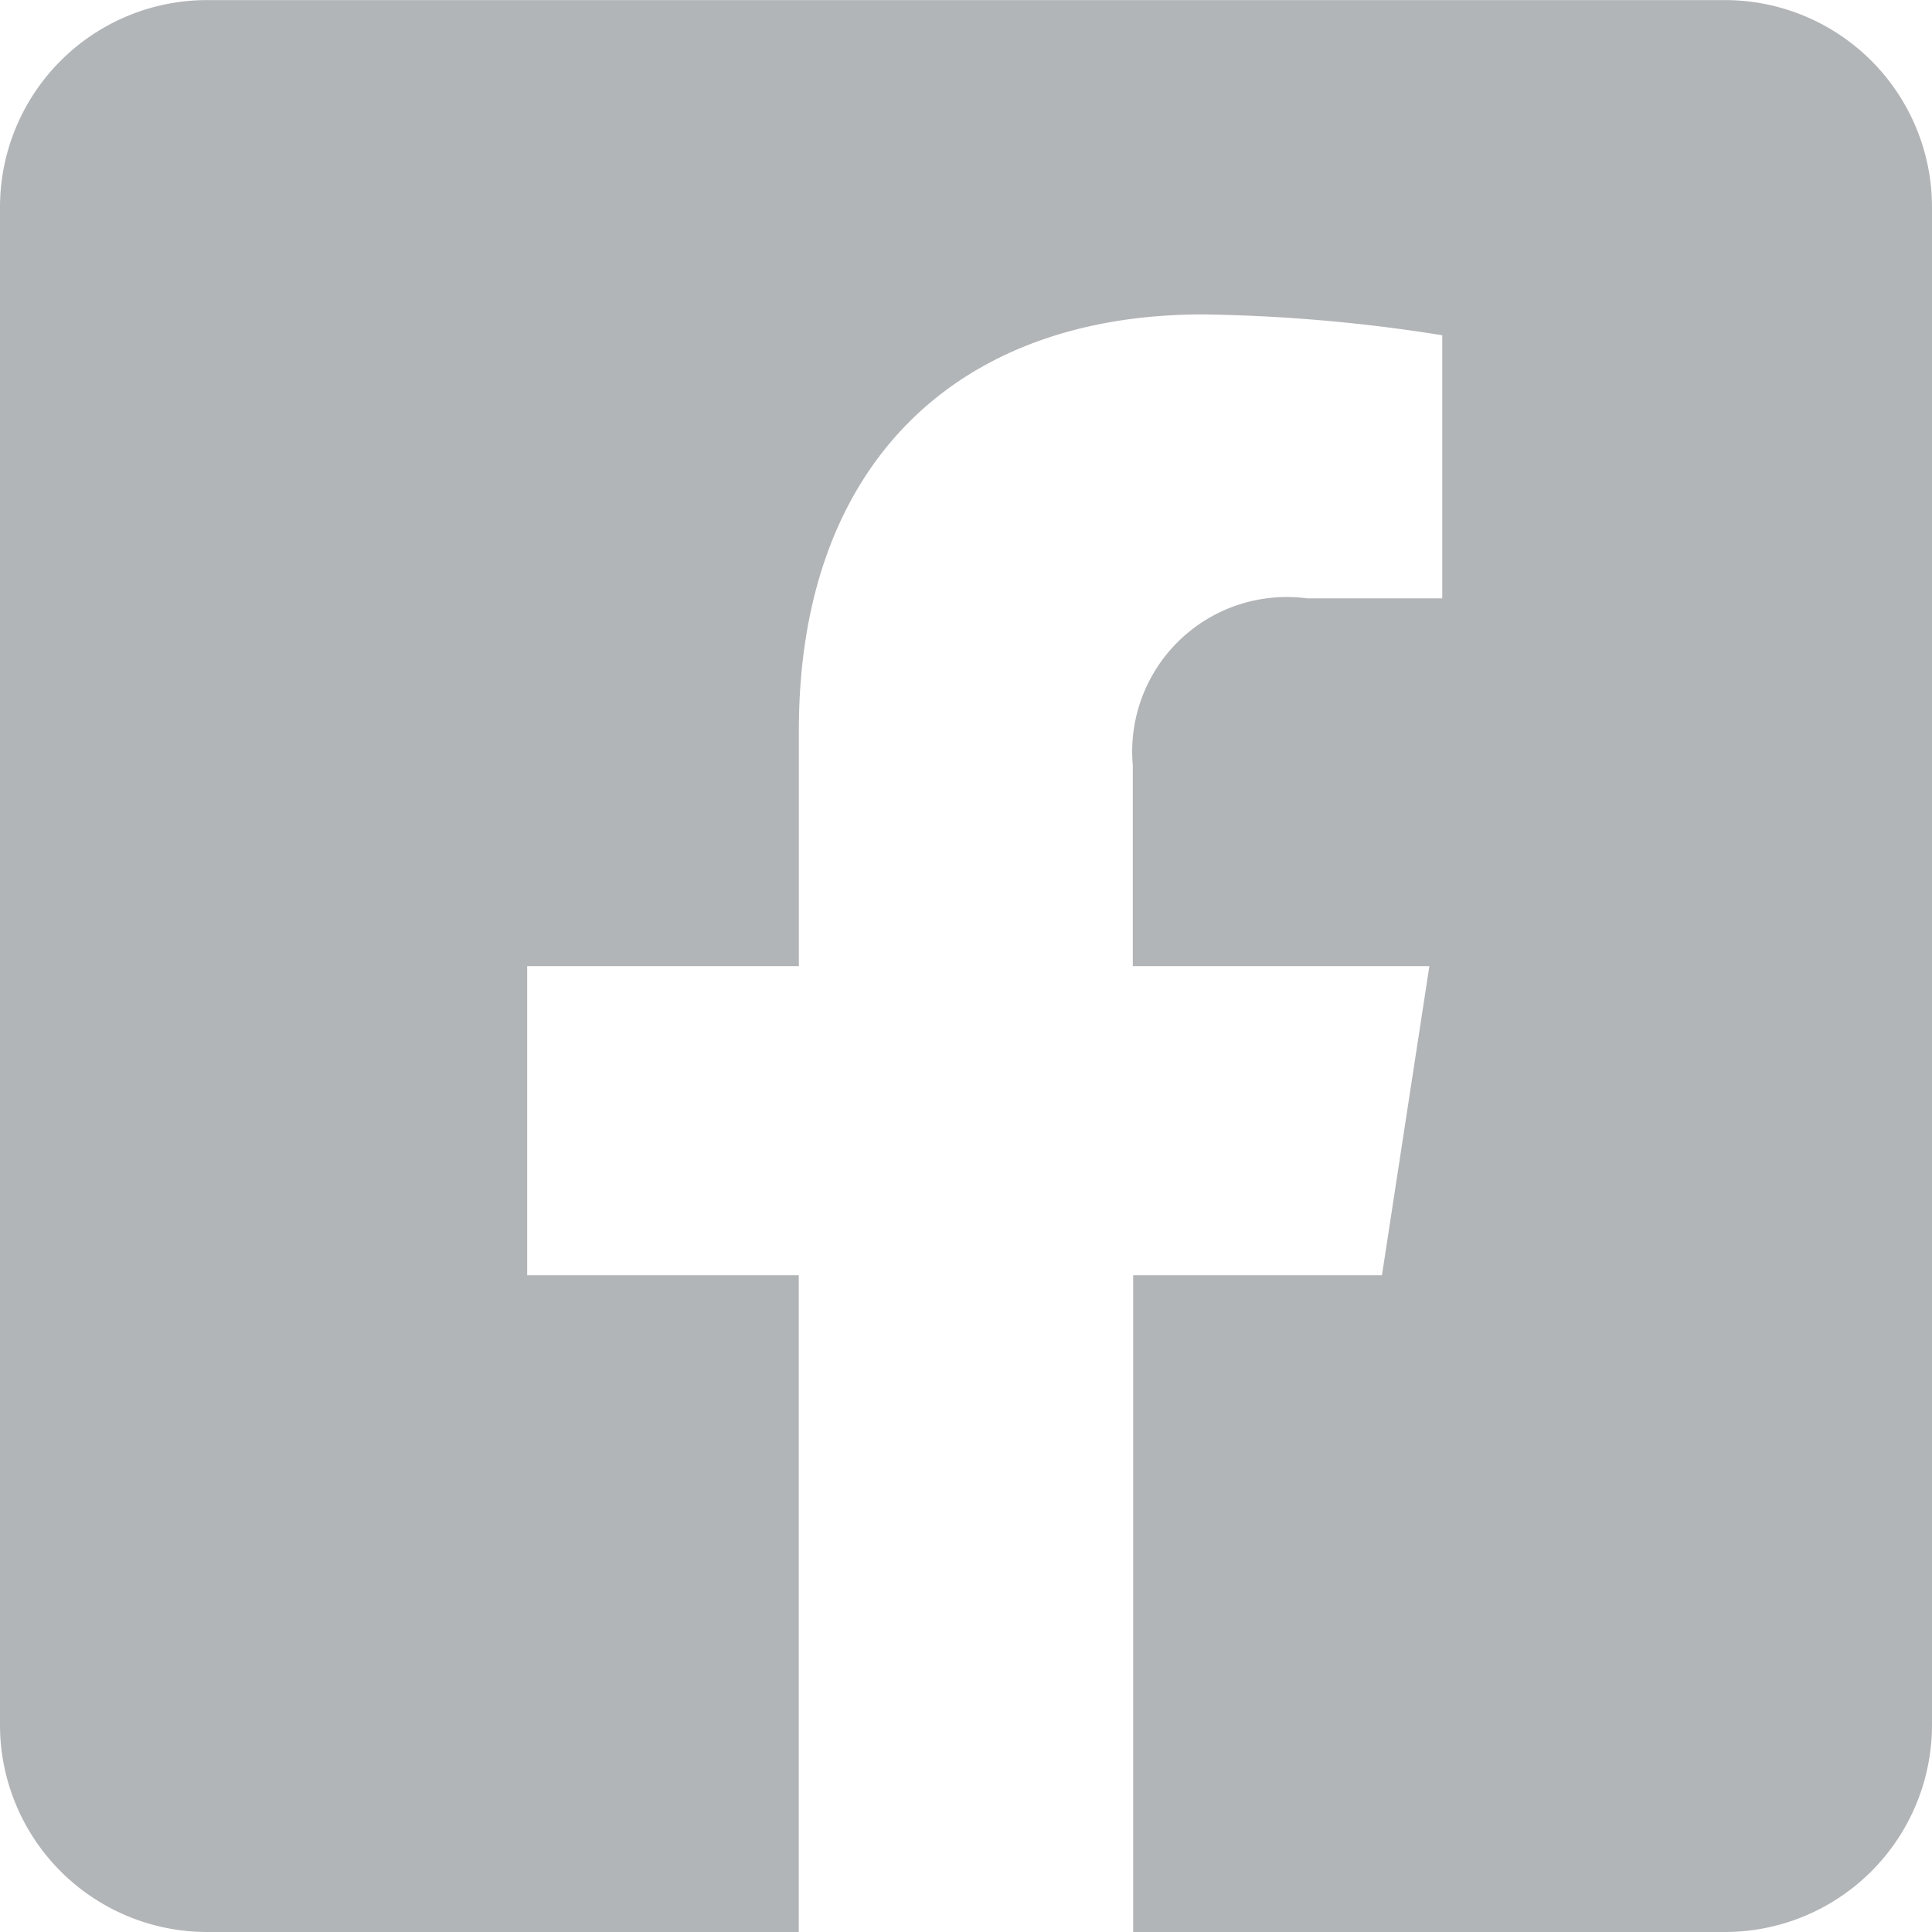
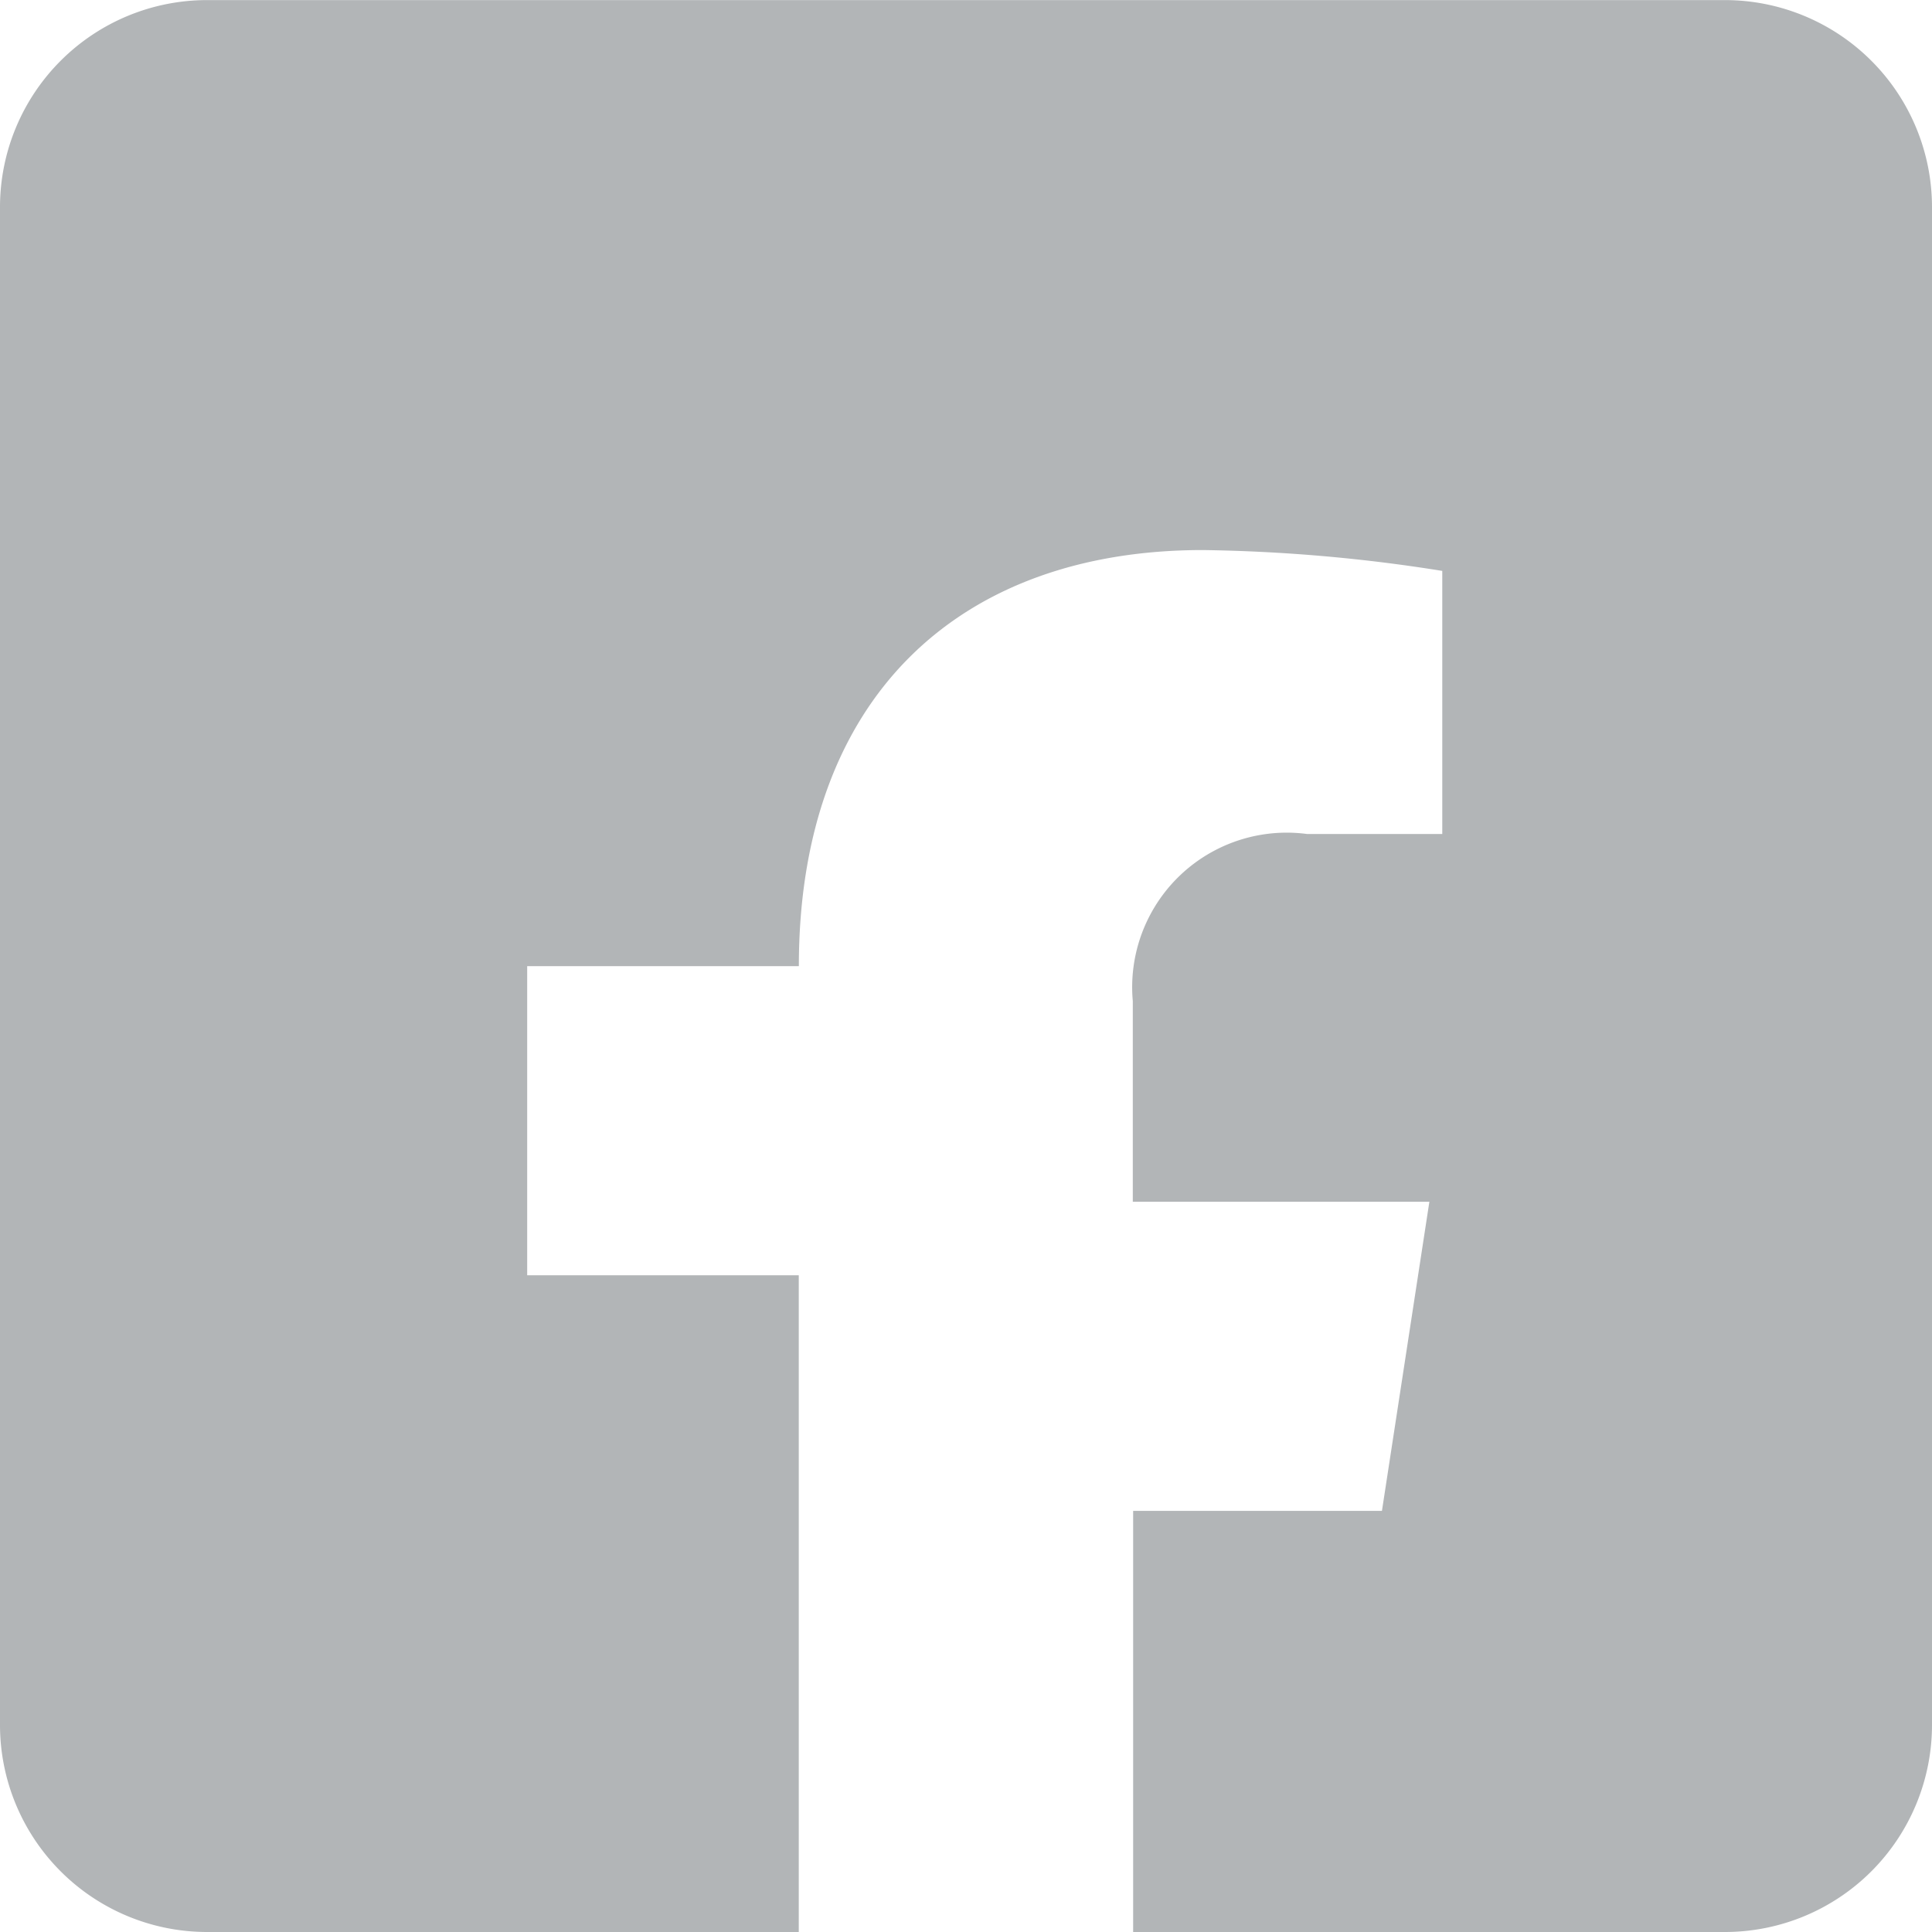
<svg xmlns="http://www.w3.org/2000/svg" width="21.875" height="21.875" viewBox="0 0 21.875 21.875">
-   <path id="Path_296" data-name="Path 296" d="M19.531-20.312H2.344A2.345,2.345,0,0,0,0-17.969V-.781A2.345,2.345,0,0,0,2.344,1.562h6.7V-5.874H5.969v-3.5H9.045v-2.668c0-3.035,1.807-4.711,4.574-4.711a18.638,18.638,0,0,1,2.711.236v2.979H14.8a1.75,1.75,0,0,0-1.974,1.891v2.273h3.358l-.537,3.5H12.83V1.562h6.7A2.345,2.345,0,0,0,21.875-.781V-17.969A2.345,2.345,0,0,0,19.531-20.312Z" transform="translate(0 20.313)" fill="#b2b5b7" />
+   <path id="Path_296" data-name="Path 296" d="M19.531-20.312H2.344A2.345,2.345,0,0,0,0-17.969V-.781A2.345,2.345,0,0,0,2.344,1.562h6.7V-5.874H5.969v-3.5H9.045c0-3.035,1.807-4.711,4.574-4.711a18.638,18.638,0,0,1,2.711.236v2.979H14.8a1.75,1.75,0,0,0-1.974,1.891v2.273h3.358l-.537,3.5H12.83V1.562h6.7A2.345,2.345,0,0,0,21.875-.781V-17.969A2.345,2.345,0,0,0,19.531-20.312Z" transform="translate(0 20.313)" fill="#b2b5b7" />
</svg>